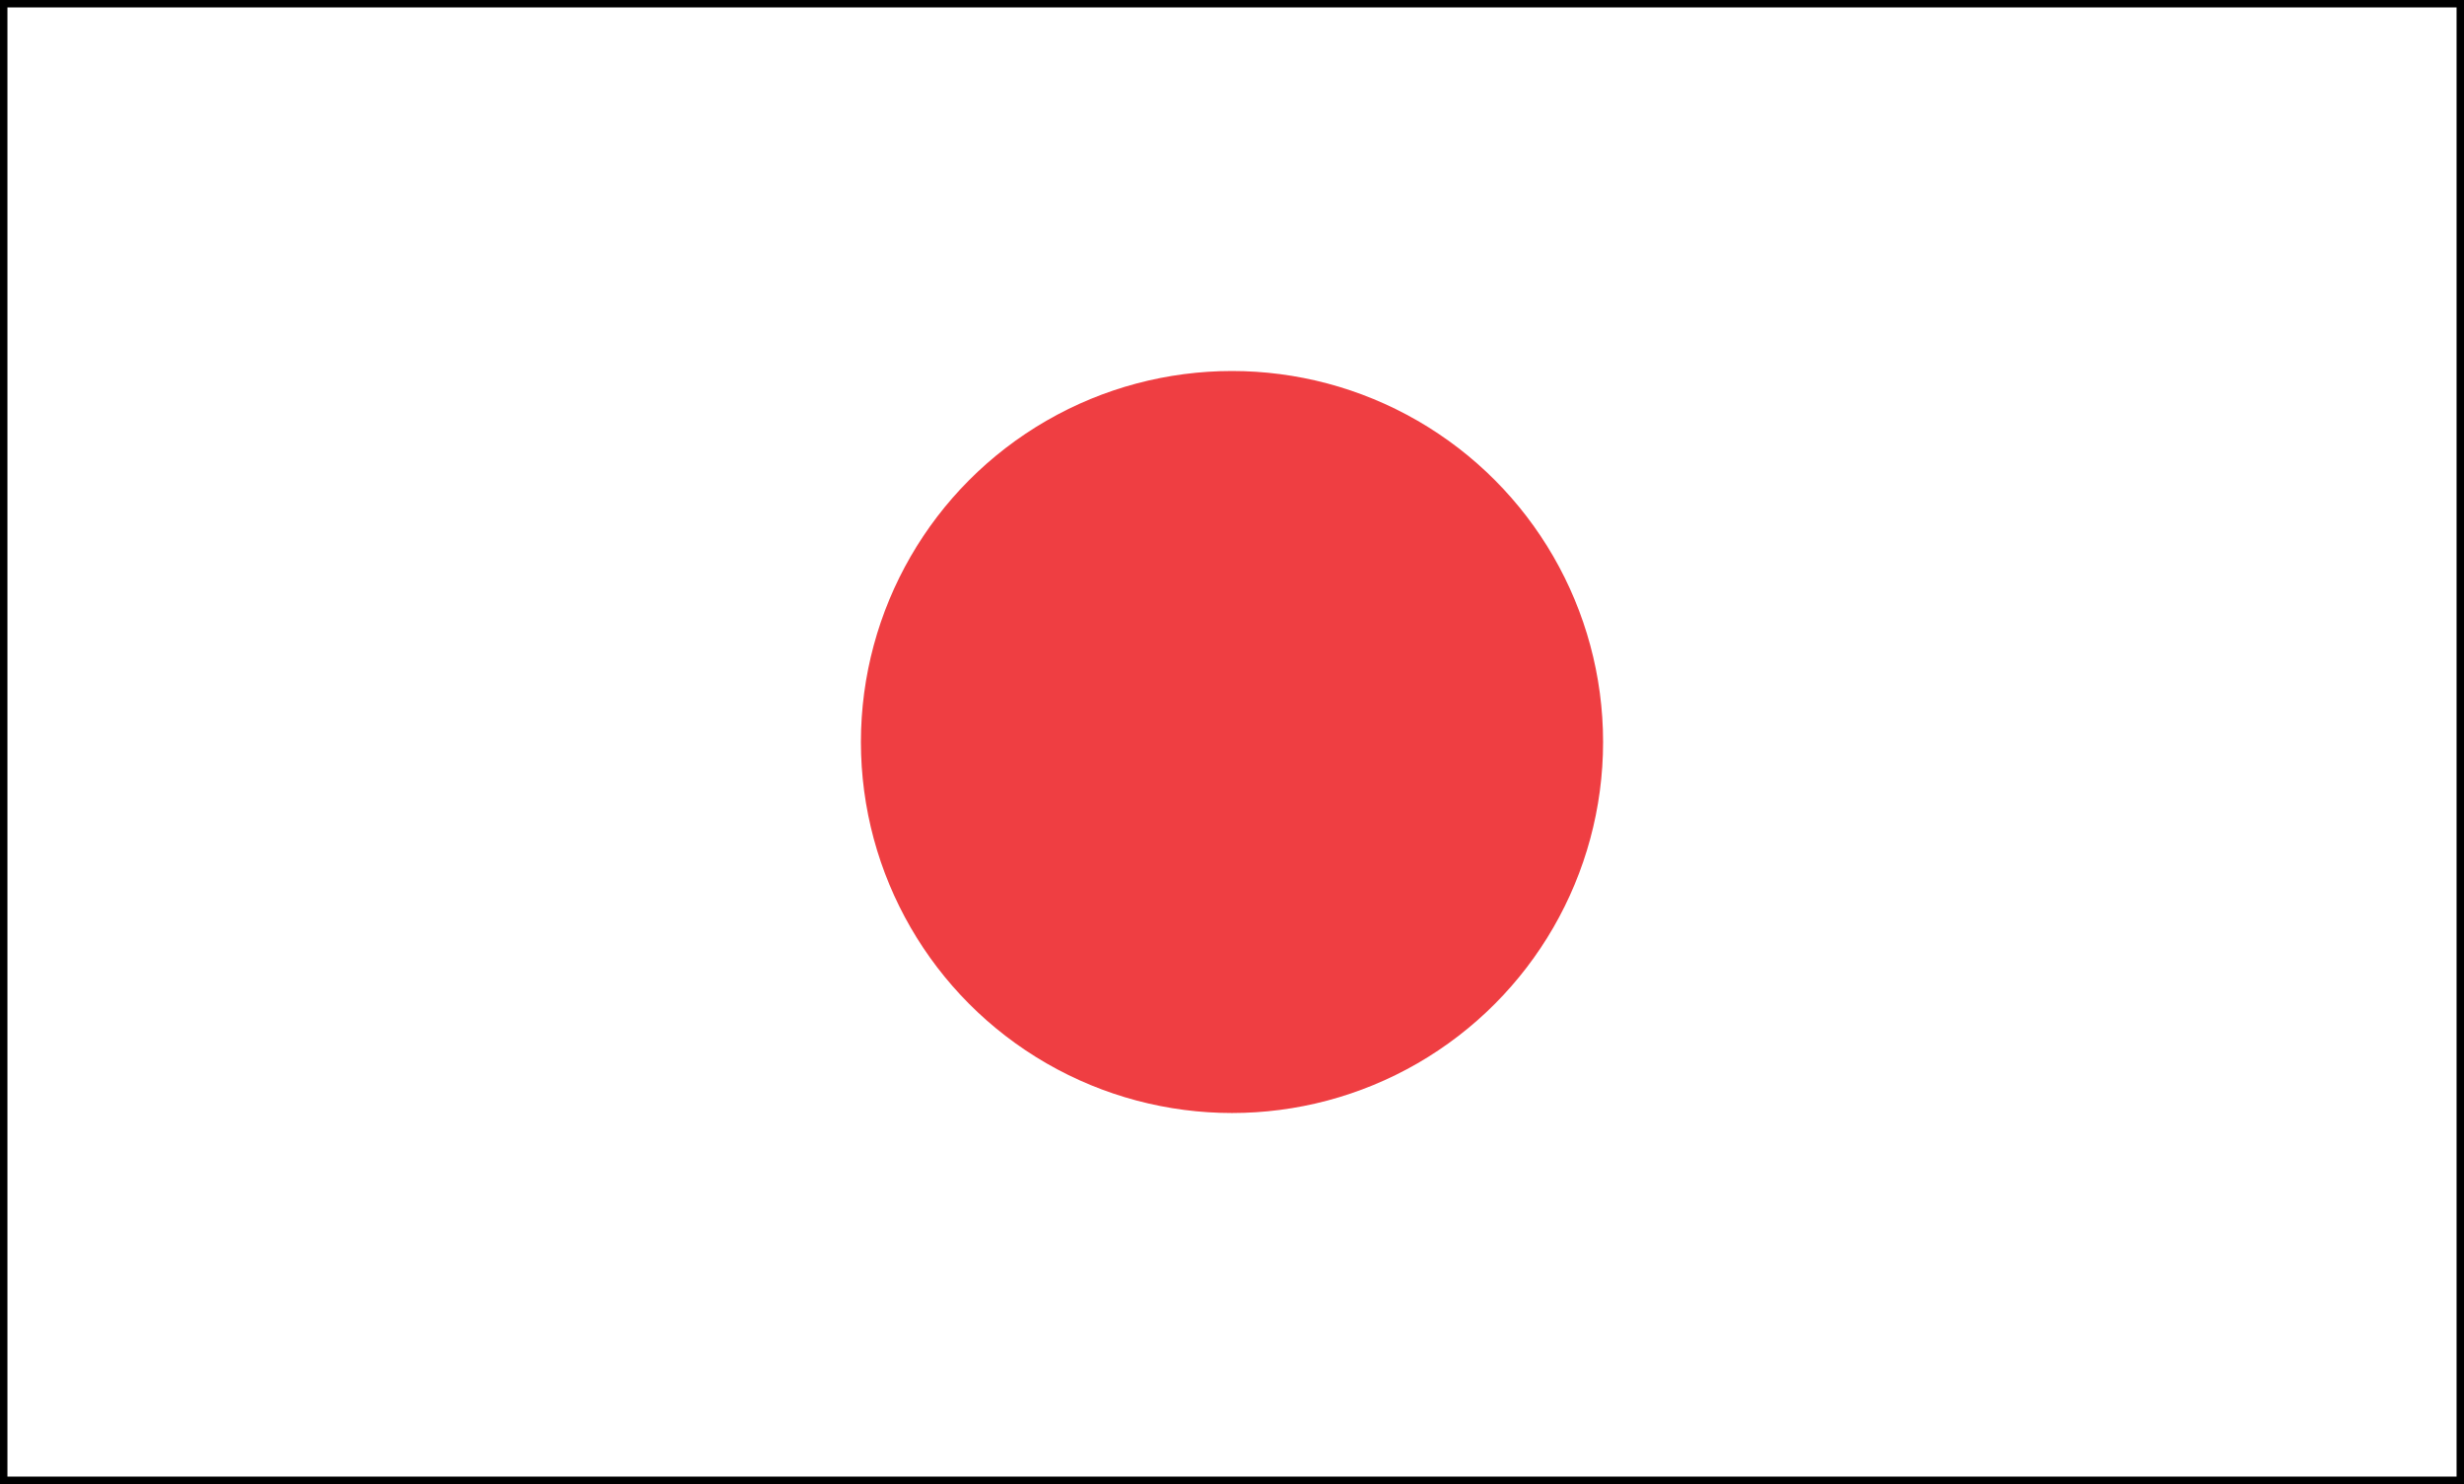
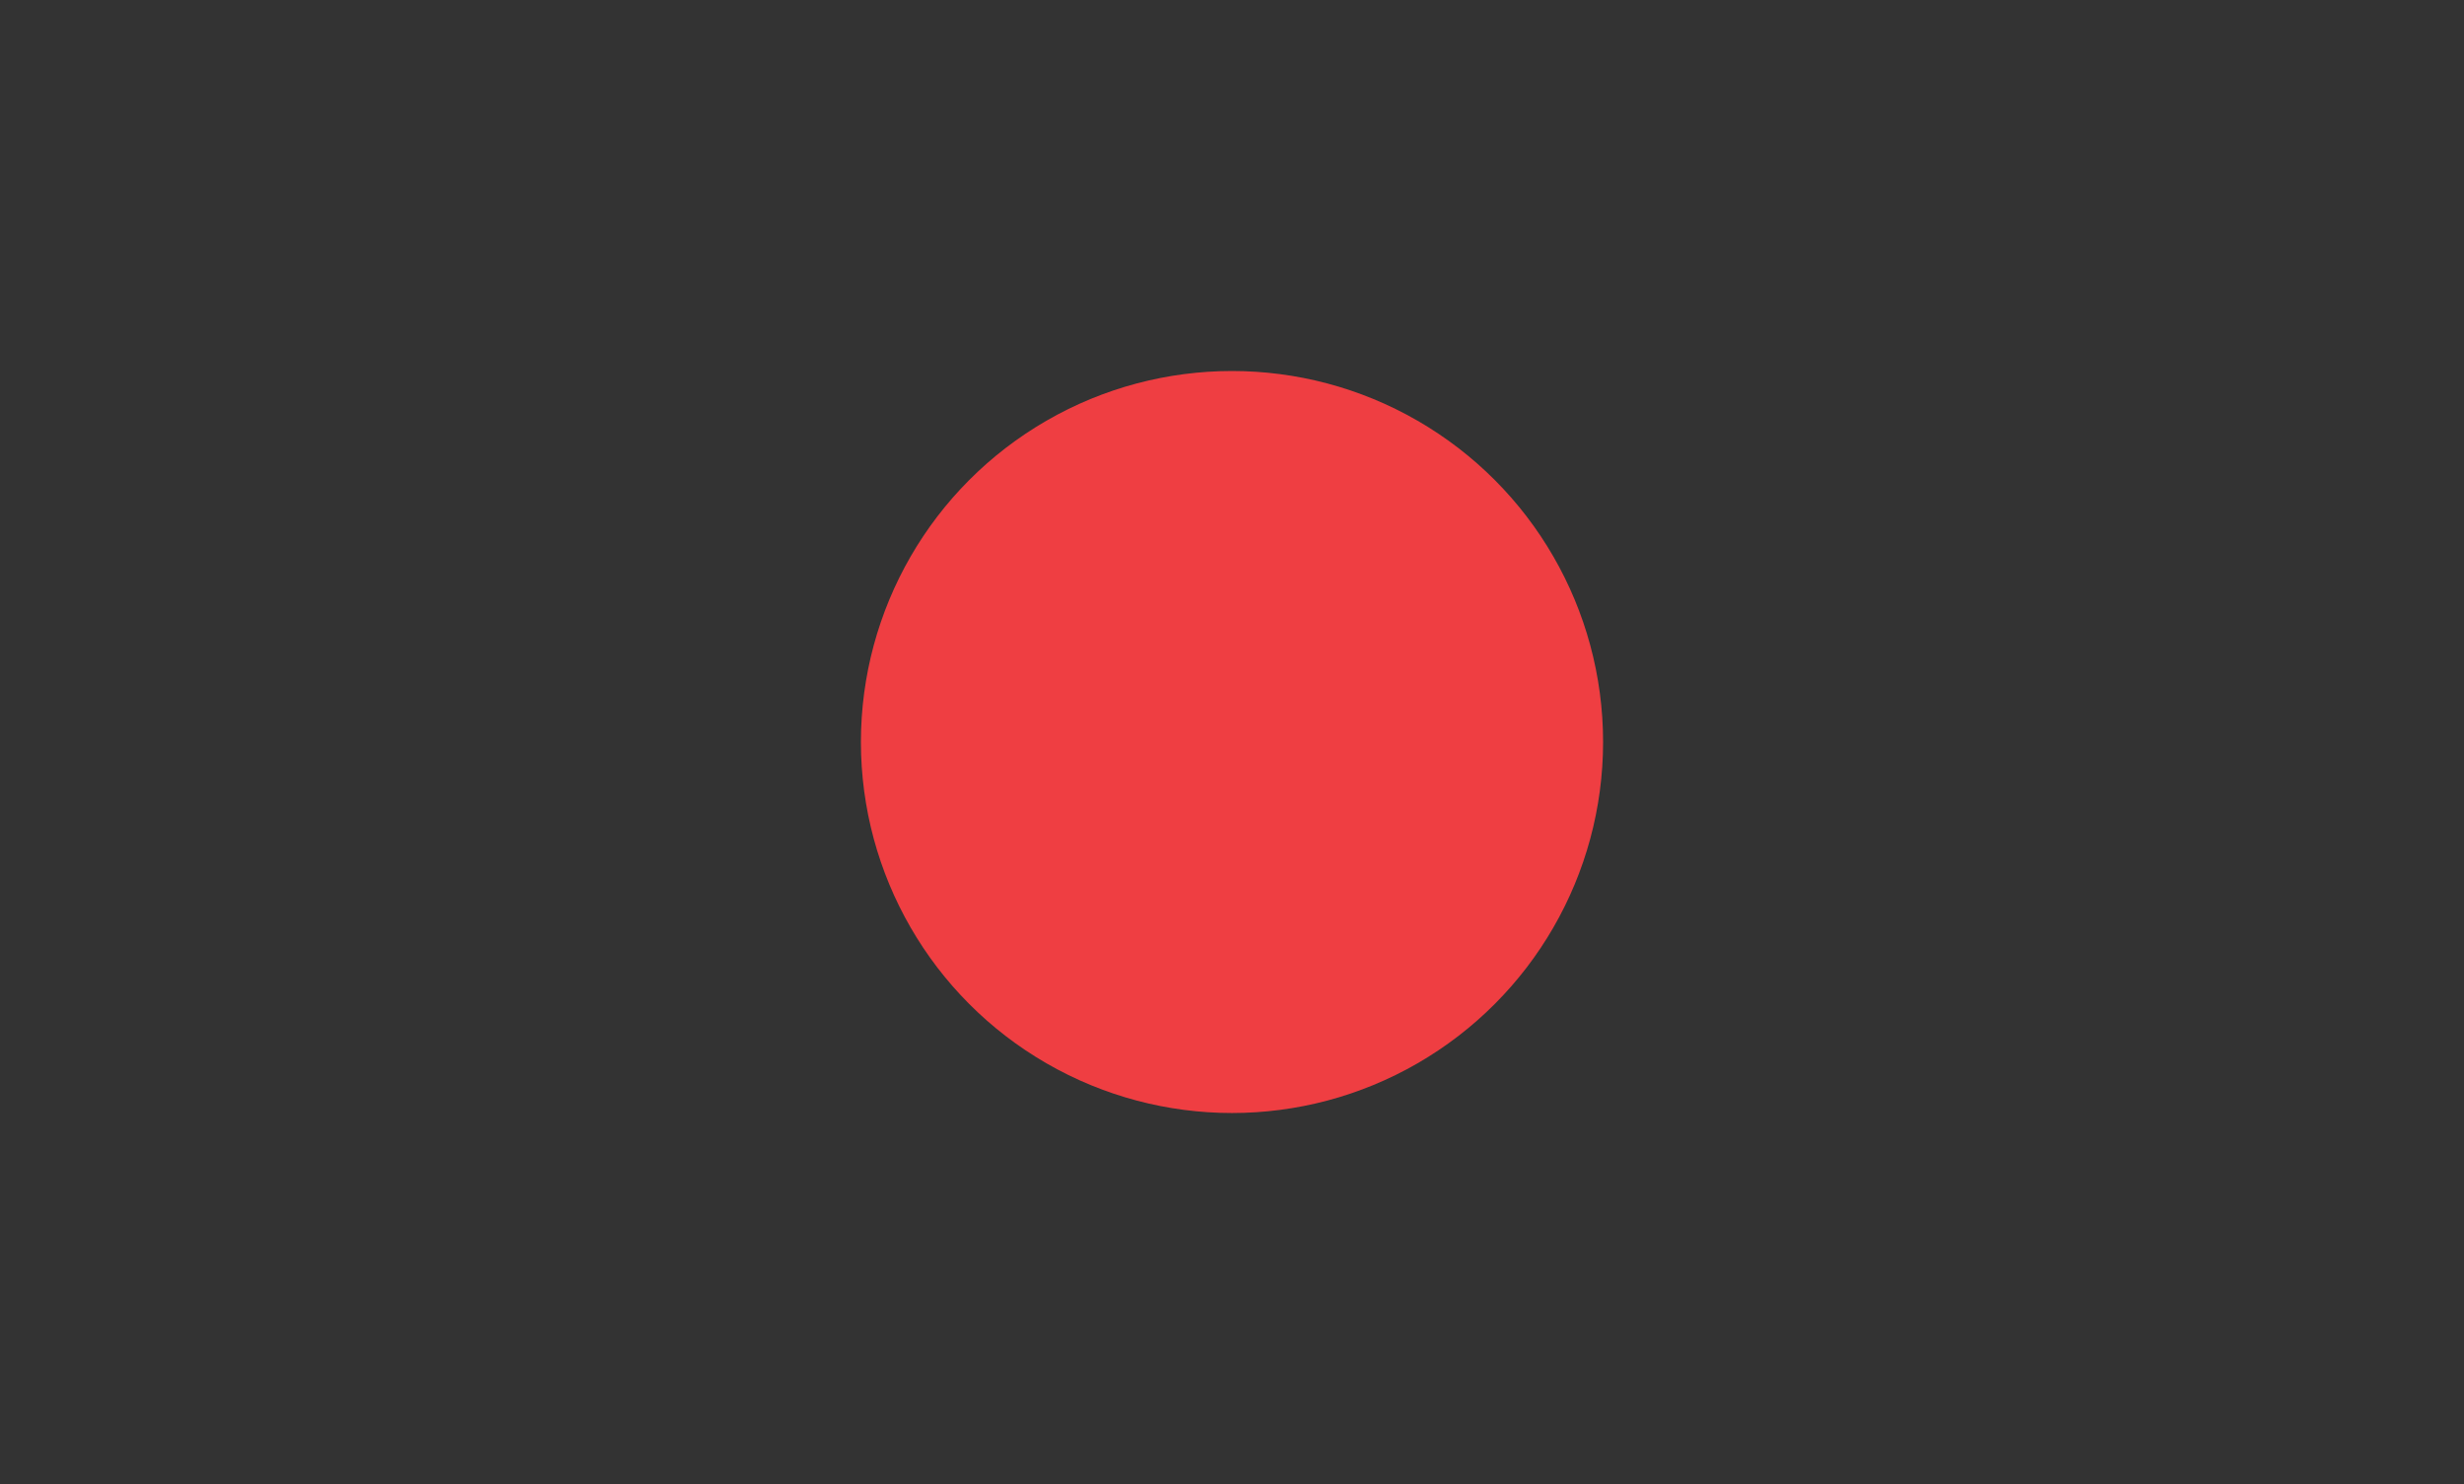
<svg xmlns="http://www.w3.org/2000/svg" viewBox="0 0 83 50">
  <rect x="0" y="0" width="83" height="50" fill="#333333" stroke="none" />
-   <rect fill="#ffffff" width="83" height="50" stroke="#000000" stroke-width=".5" />
  <ellipse fill="#ef3e42" cx="41.5" cy="25" rx="12.5" ry="12.5" />
</svg>